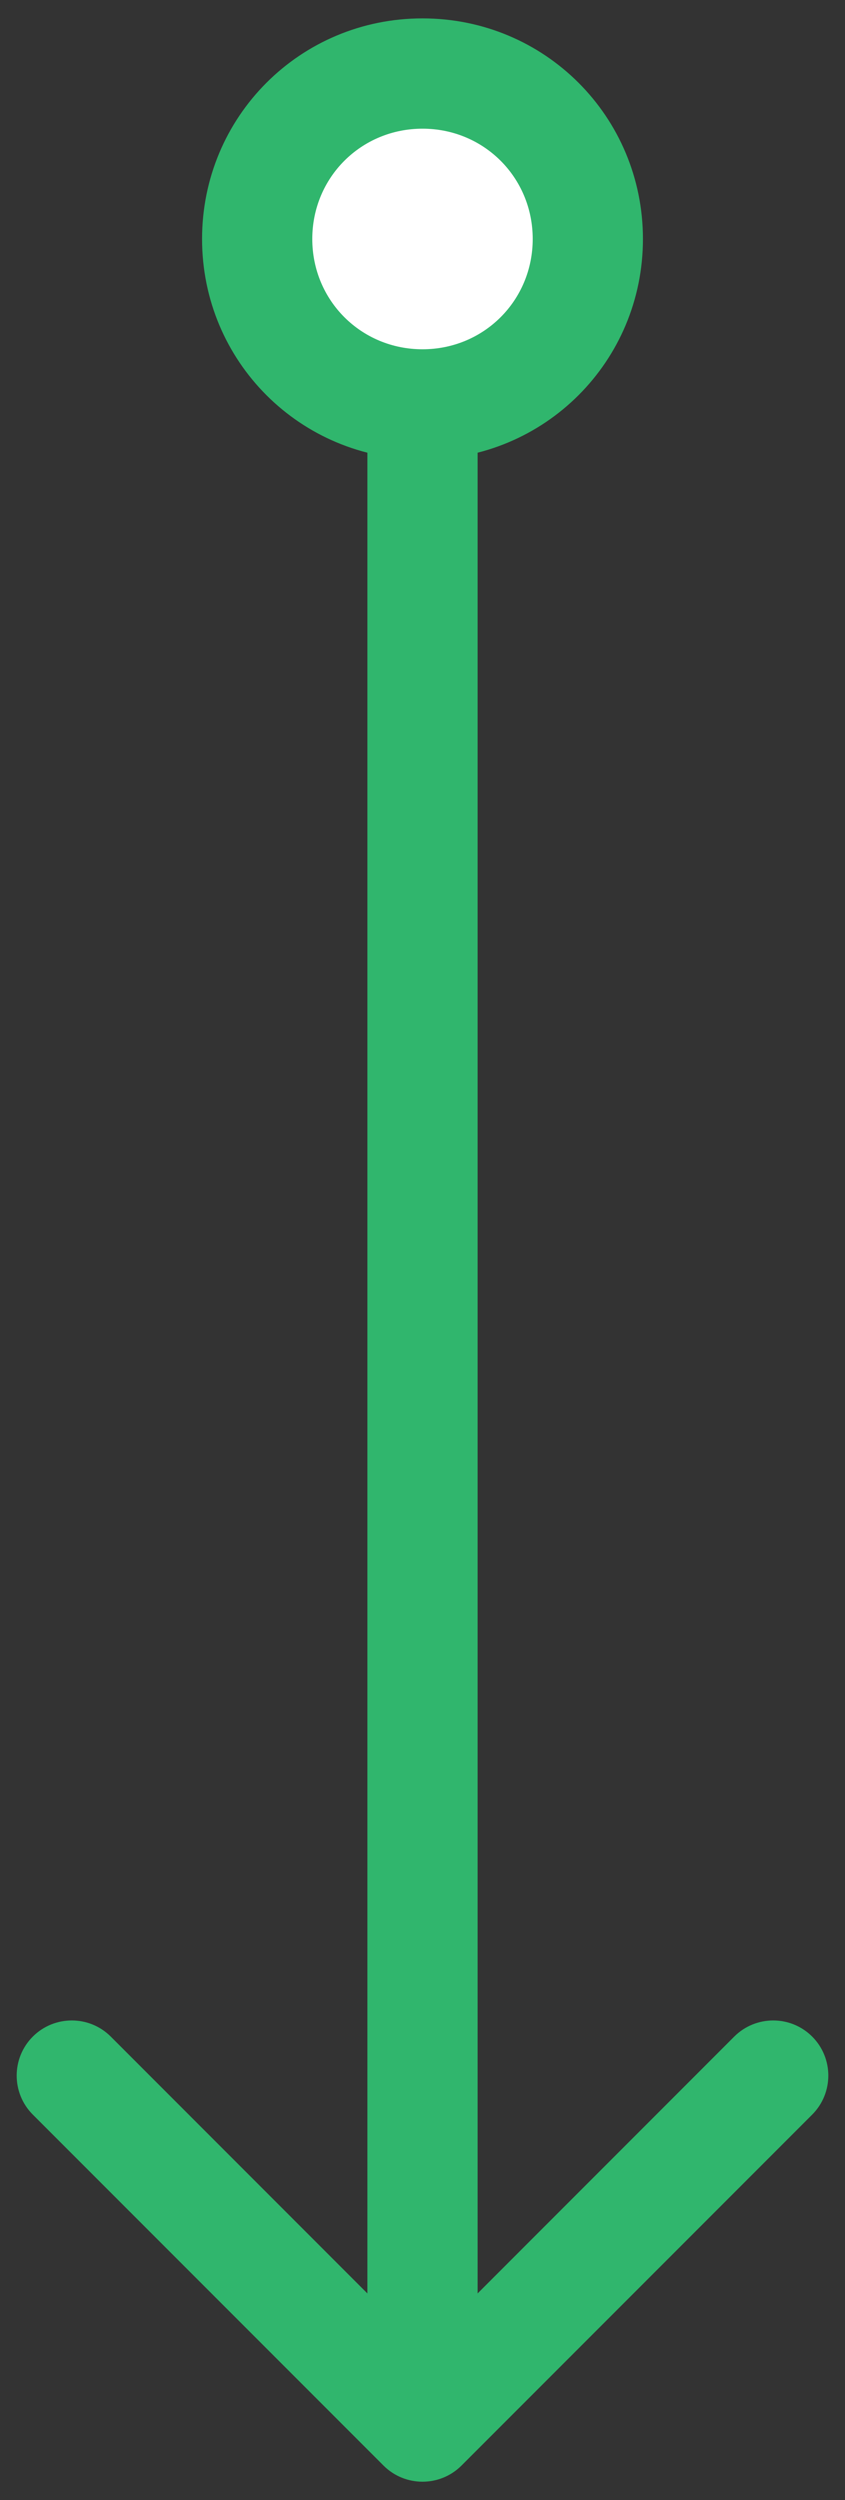
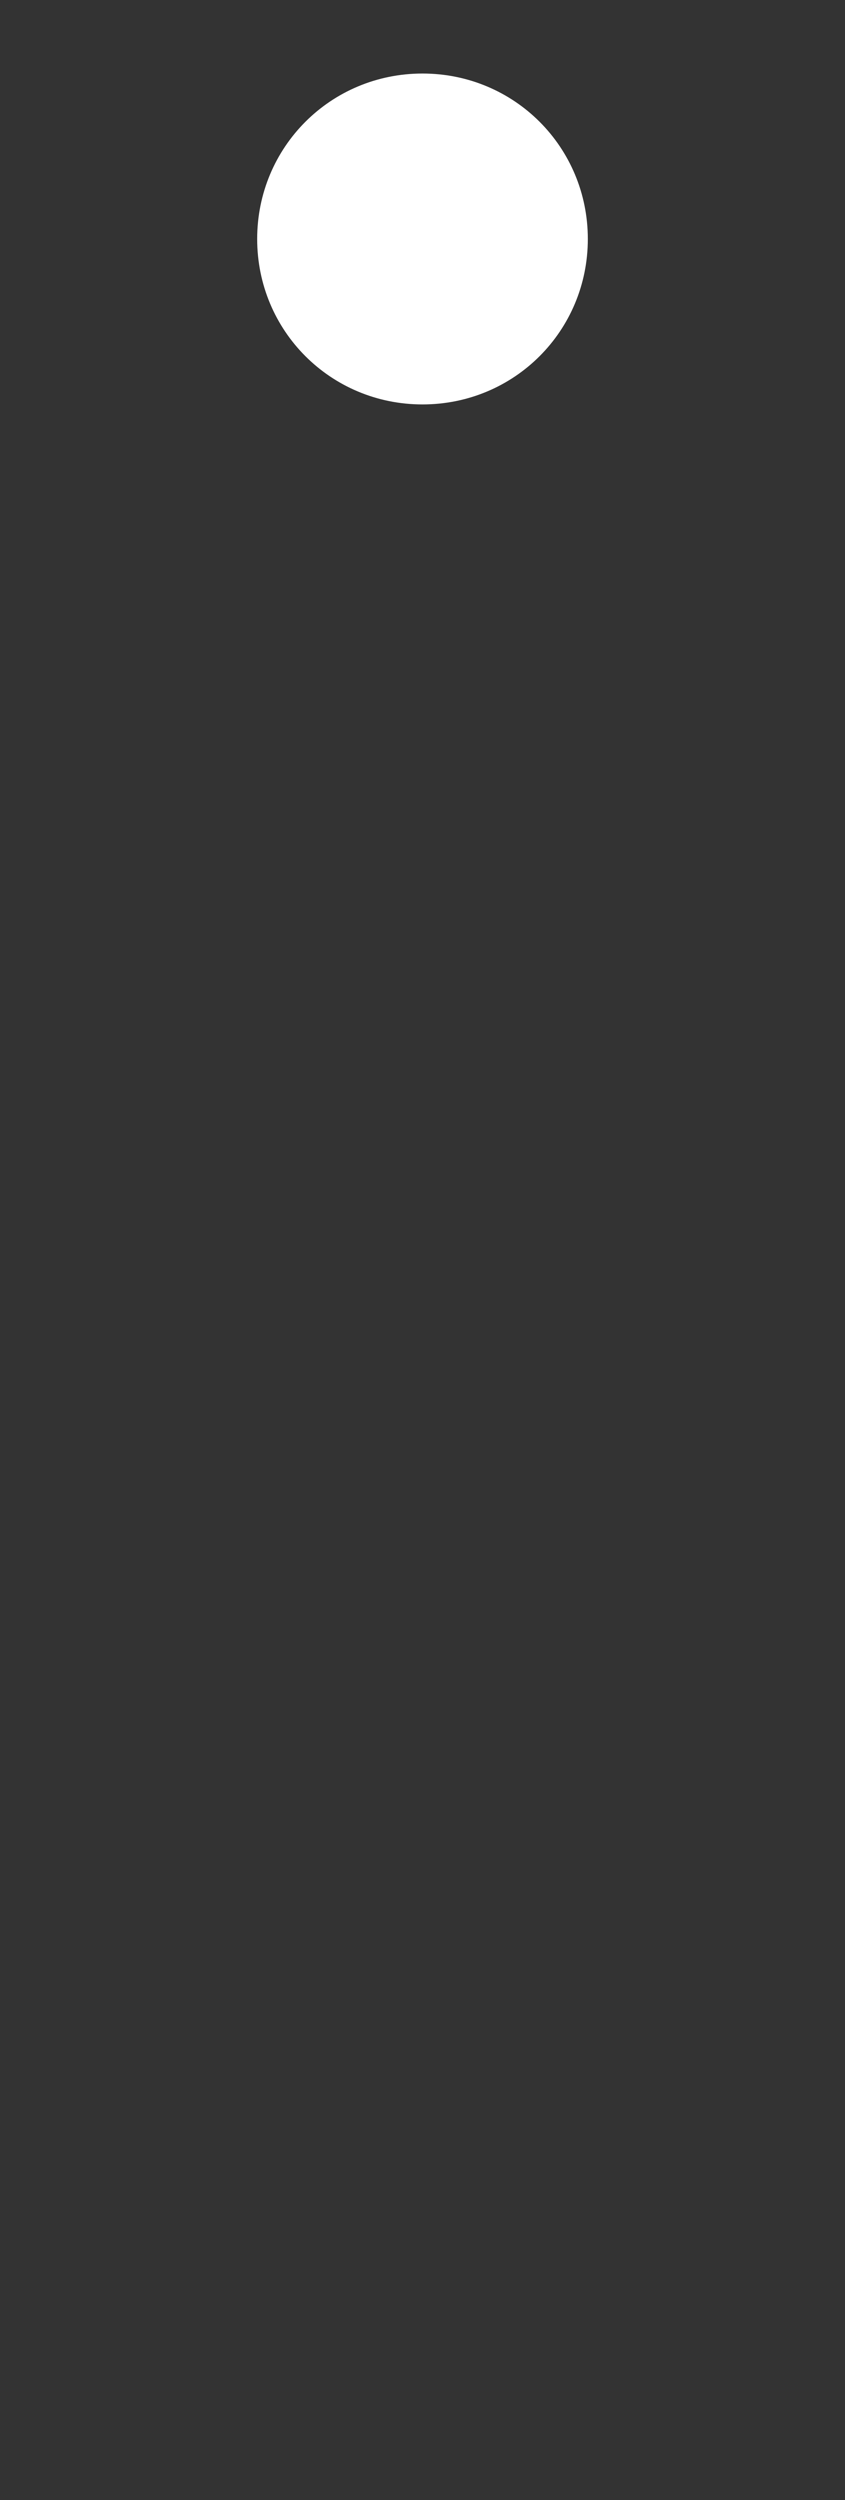
<svg xmlns="http://www.w3.org/2000/svg" width="23" height="68" viewBox="0 0 23 68" fill="none">
  <rect x="0" y="0" width="23" height="68" fill="#333333" stroke="none" />
  <path d="M16 6.5C16 4 14 2 11.5 2C9 2 7 4 7 6.5C7 9 9 11 11.5 11C14 11 16 9 16 6.5Z" fill="white" />
-   <path d="M10.439 67.061C11.025 67.646 11.975 67.646 12.561 67.061L22.107 57.515C22.692 56.929 22.692 55.979 22.107 55.393C21.521 54.808 20.571 54.808 19.985 55.393L11.5 63.879L3.015 55.393C2.429 54.808 1.479 54.808 0.893 55.393C0.308 55.979 0.308 56.929 0.893 57.515L10.439 67.061ZM11.5 3.5C13.172 3.5 14.5 4.828 14.5 6.5L17.5 6.5C17.5 3.172 14.828 0.5 11.5 0.5L11.5 3.5ZM14.5 6.5C14.5 8.172 13.172 9.5 11.5 9.5L11.5 12.5C14.828 12.5 17.5 9.828 17.5 6.5L14.5 6.5ZM11.5 9.5C9.828 9.5 8.5 8.172 8.5 6.5L5.5 6.5C5.5 9.828 8.172 12.5 11.5 12.5L11.5 9.5ZM8.5 6.5C8.5 4.828 9.828 3.5 11.5 3.5L11.5 0.5C8.172 0.5 5.5 3.172 5.5 6.5L8.5 6.5ZM10 11L10 66L13 66L13 11L10 11Z" fill="#30B66D" />
</svg>